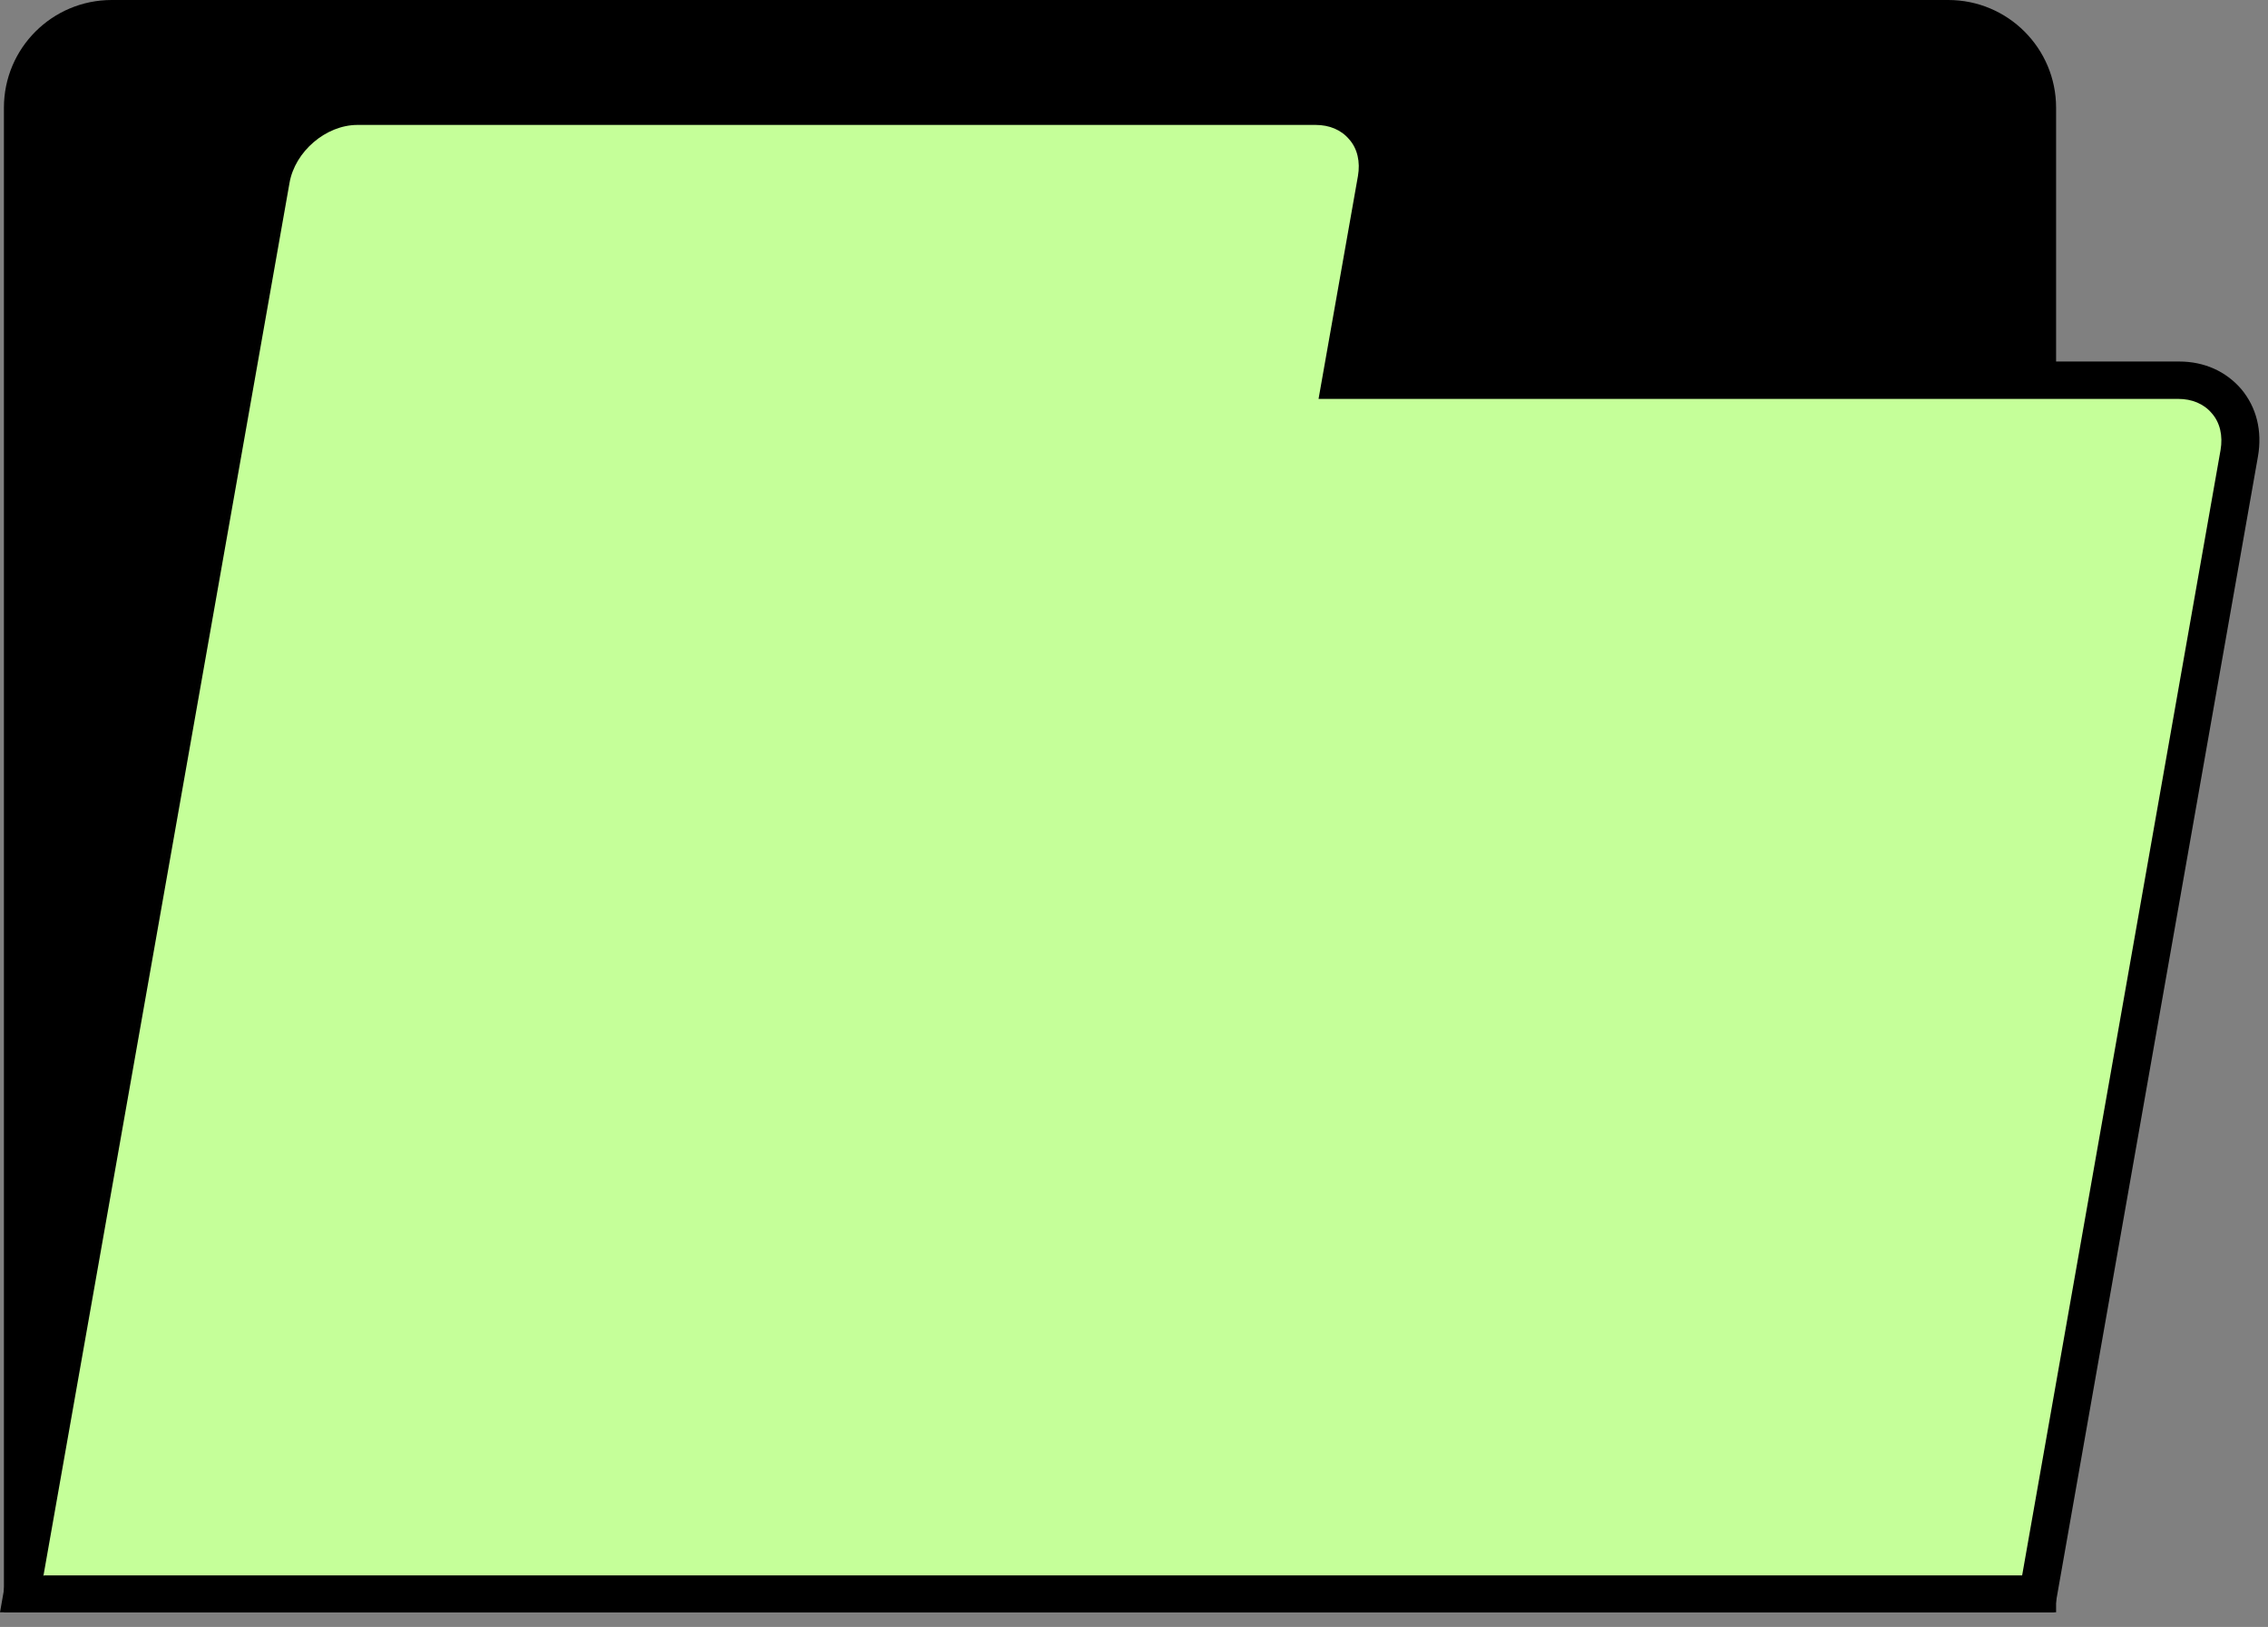
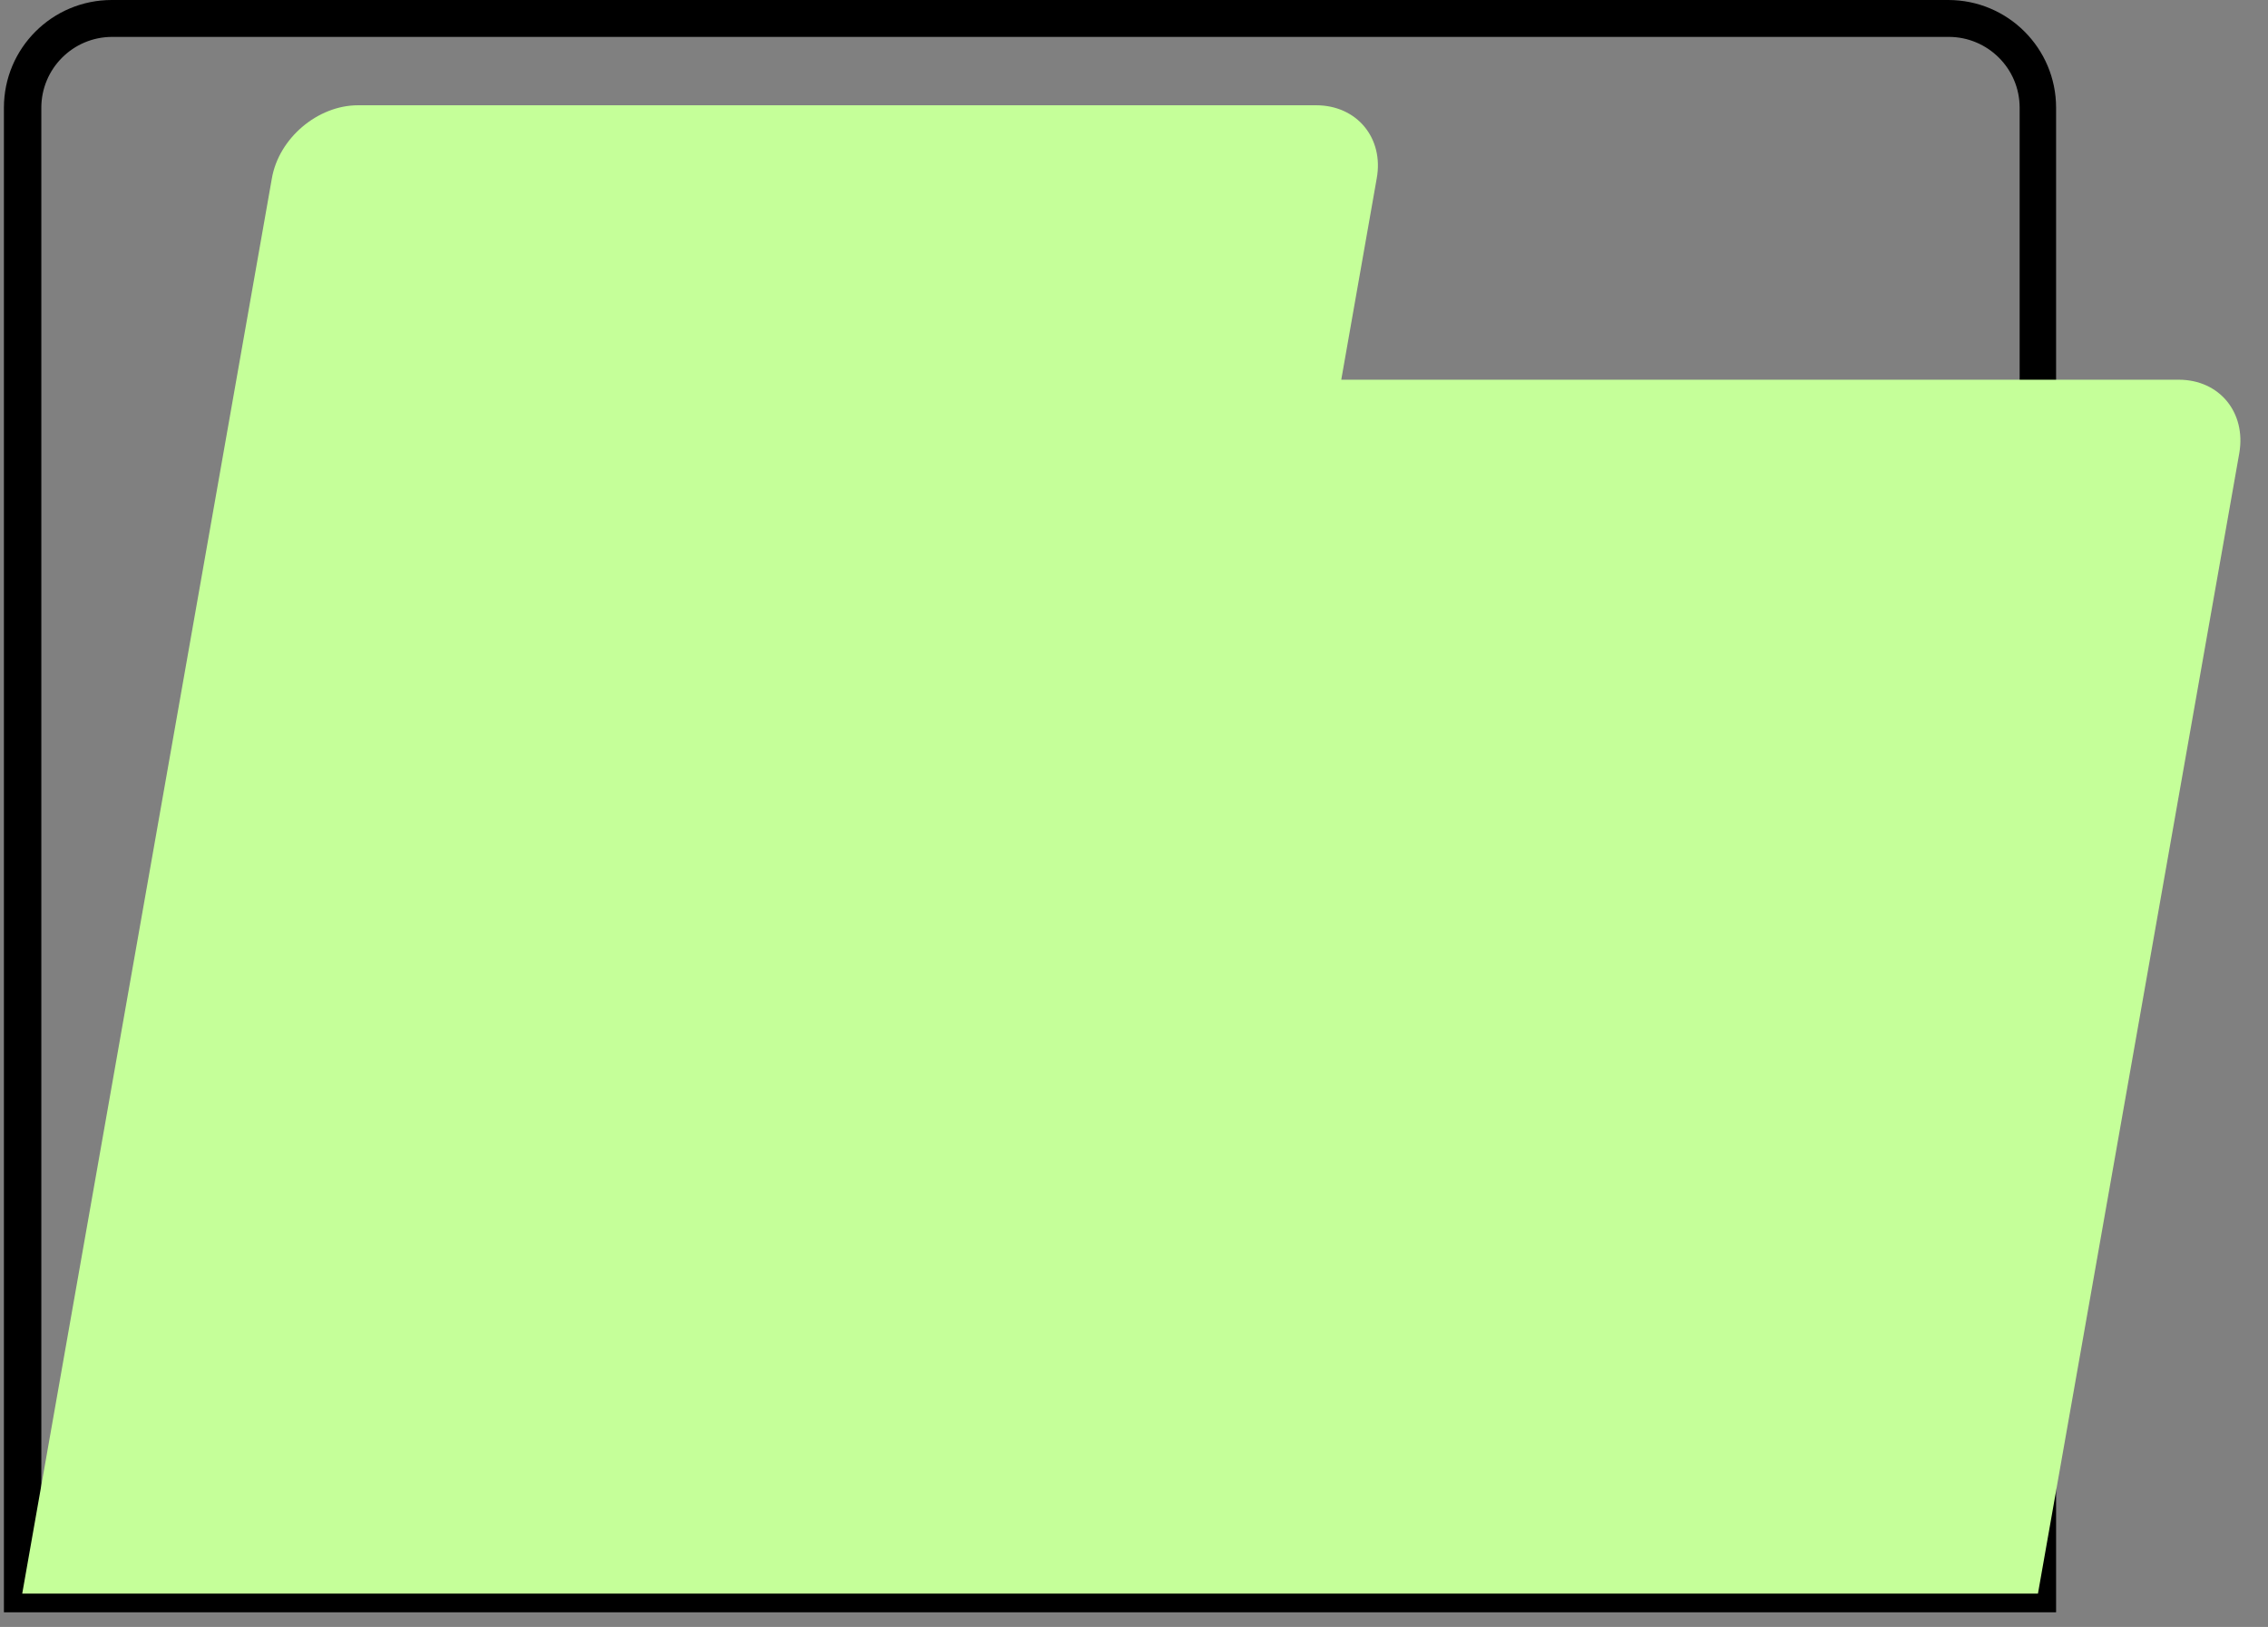
<svg xmlns="http://www.w3.org/2000/svg" width="99" height="71" viewBox="0 0 99 71" fill="none">
  <rect x="0" y="0" width="99" height="71" fill="#808080" stroke="none" />
-   <path d="M4.877 0.773H85.043C87.192 0.773 88.954 2.533 88.954 4.679V69.546H0.966V4.679C0.966 2.533 2.728 0.773 4.877 0.773Z" fill="black" />
  <path d="M89.771 70.362H0.171V4.701C0.171 2.104 2.277 0 4.878 0H85.043C87.643 0 89.75 2.104 89.75 4.701V70.362H89.771ZM1.783 68.752H88.159V4.701C88.159 2.984 86.762 1.61 85.064 1.61H4.899C3.18 1.61 1.804 3.005 1.804 4.701V68.752H1.783Z" fill="black" />
  <path d="M58.547 16.571L60.094 7.792C60.417 6.032 59.235 4.594 57.451 4.594H15.627C13.865 4.594 12.167 6.032 11.866 7.792L0.97 69.546H88.958L97.748 19.769C98.049 18.009 96.889 16.571 95.105 16.571H58.525H58.547Z" fill="#C5FF99" />
-   <path d="M89.622 70.362H0L11.068 7.663C11.455 5.495 13.454 3.799 15.625 3.799H57.448C58.544 3.799 59.49 4.229 60.156 5.001C60.822 5.796 61.08 6.826 60.887 7.942L59.511 15.777H95.124C96.22 15.777 97.165 16.206 97.832 16.979C98.498 17.773 98.756 18.803 98.562 19.919L89.665 70.362H89.622ZM1.913 68.752H88.268L96.929 19.64C97.036 19.018 96.907 18.438 96.542 18.03C96.198 17.623 95.682 17.408 95.081 17.408H57.556L59.275 7.684C59.383 7.062 59.254 6.482 58.888 6.075C58.544 5.667 58.028 5.452 57.427 5.452H15.603C14.228 5.452 12.874 6.611 12.637 7.985L1.891 68.795L1.913 68.752Z" fill="black" />
</svg>